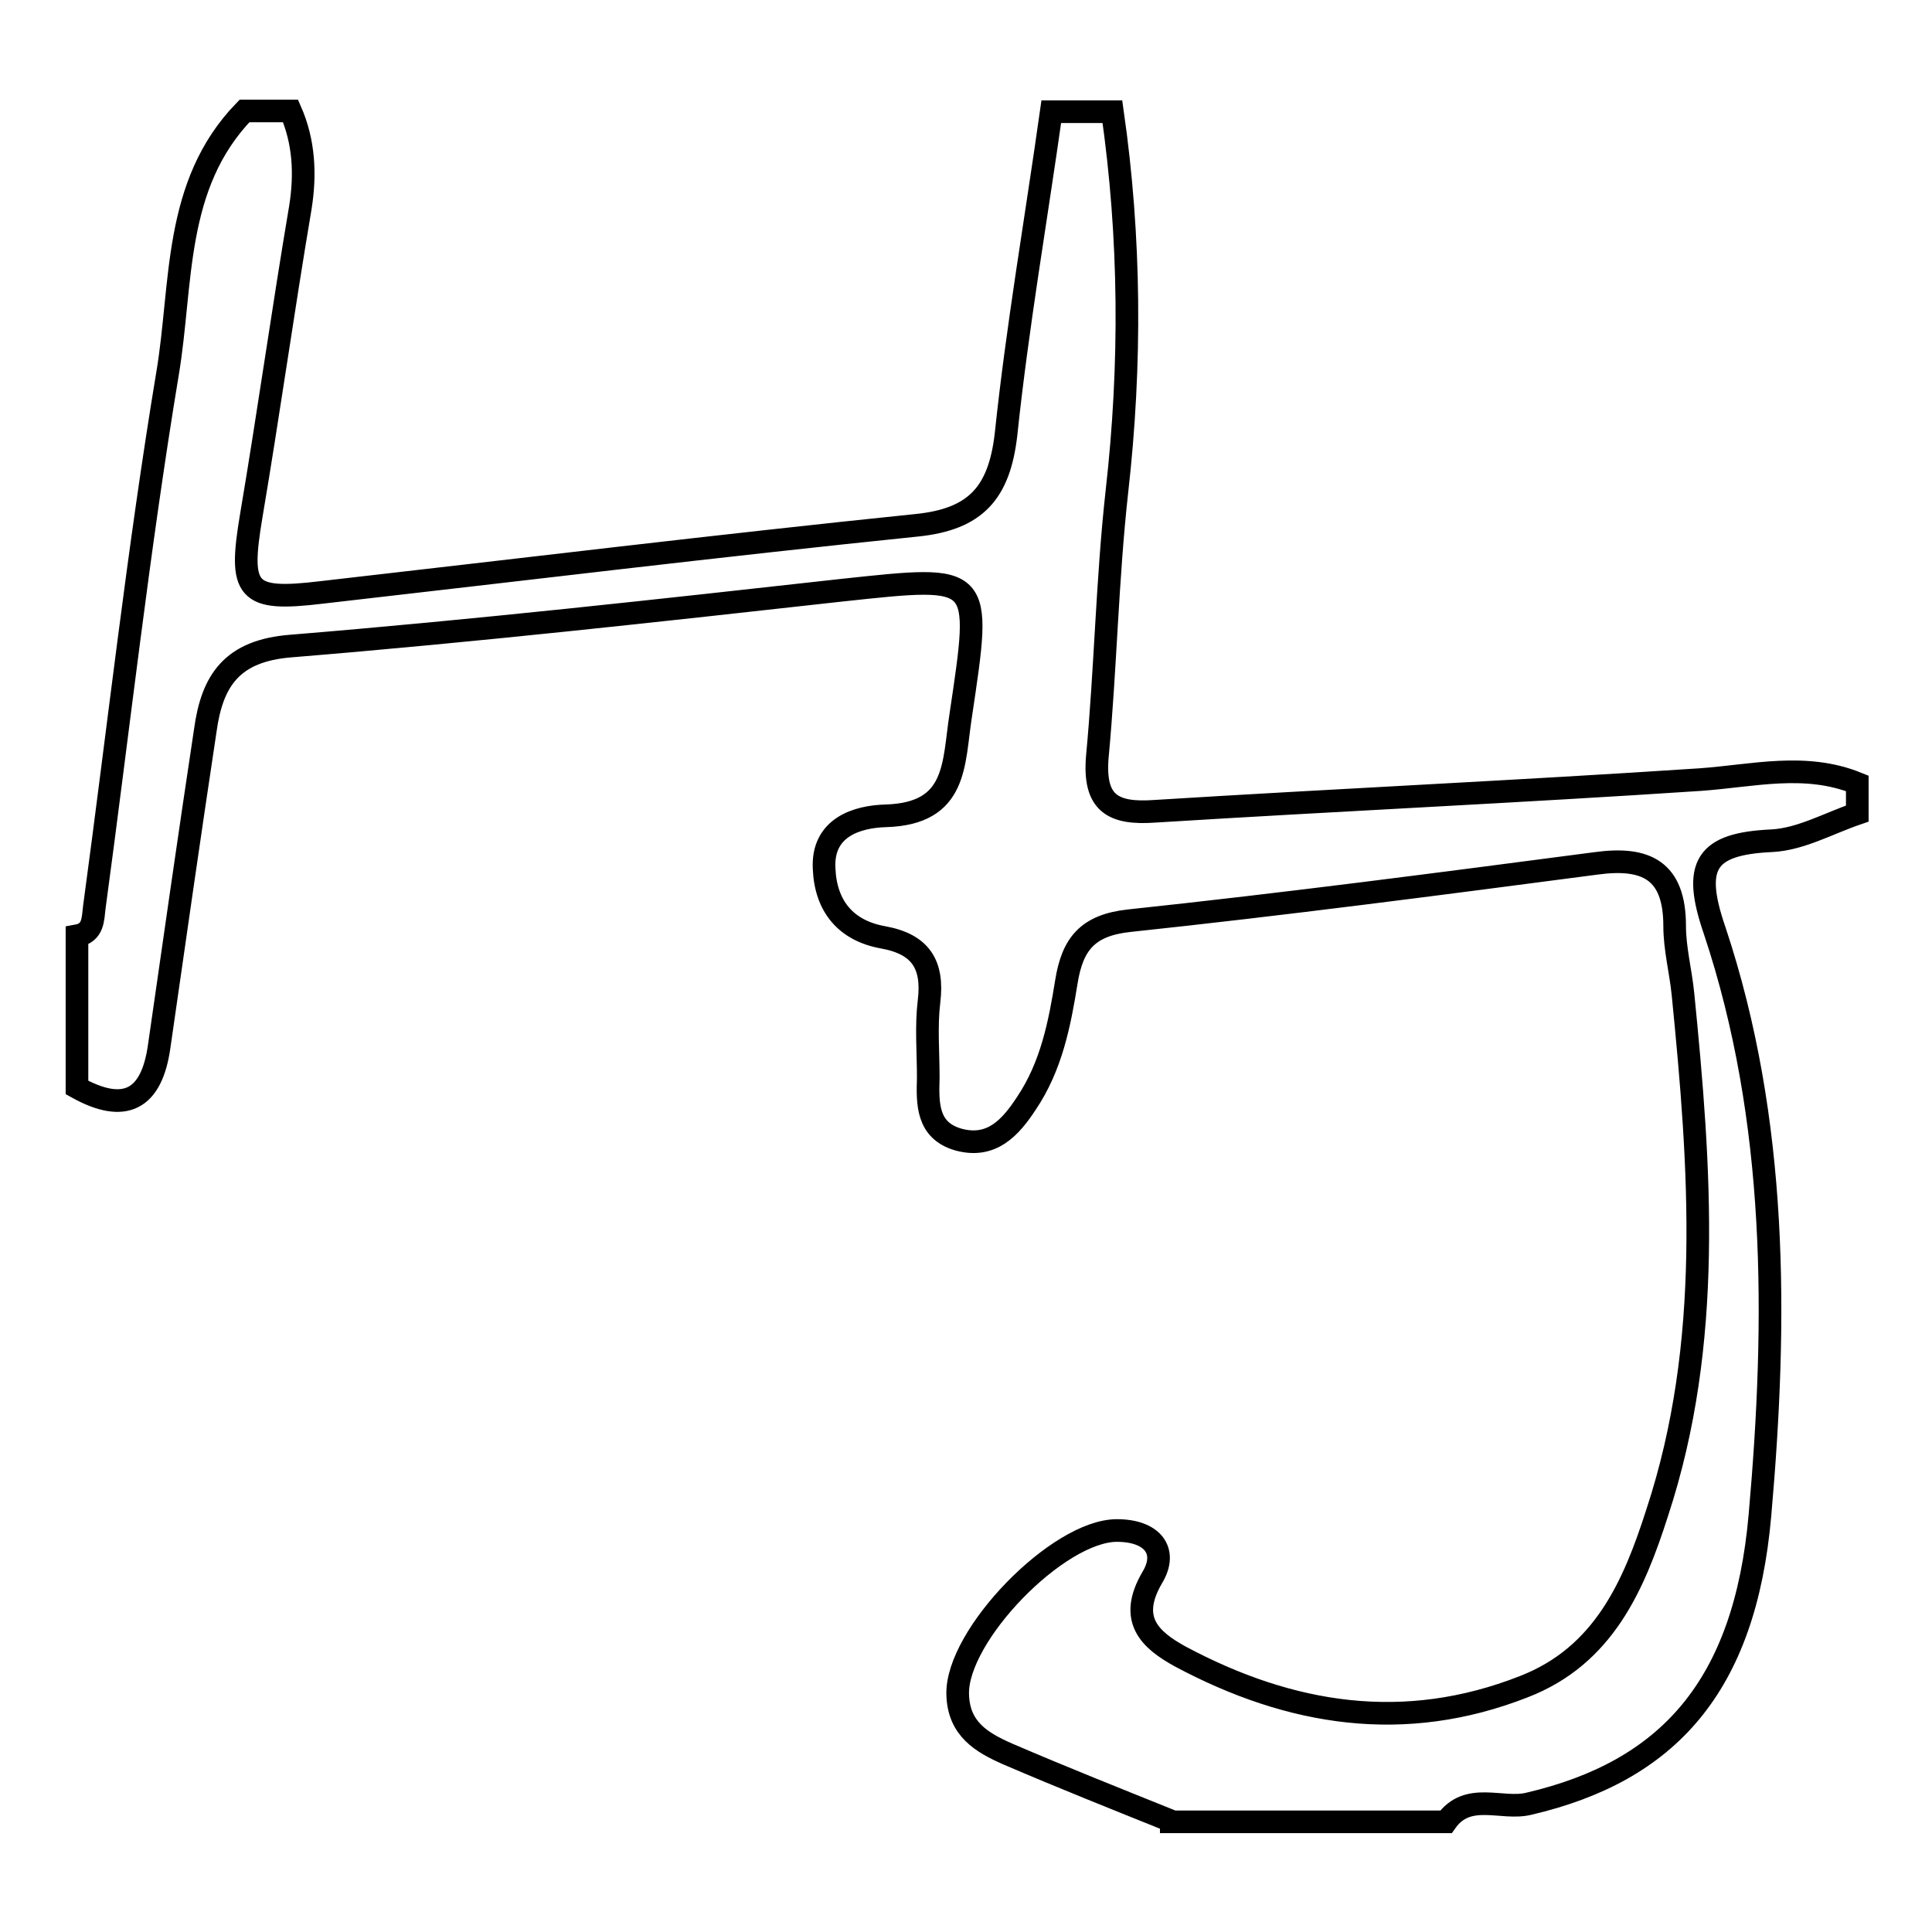
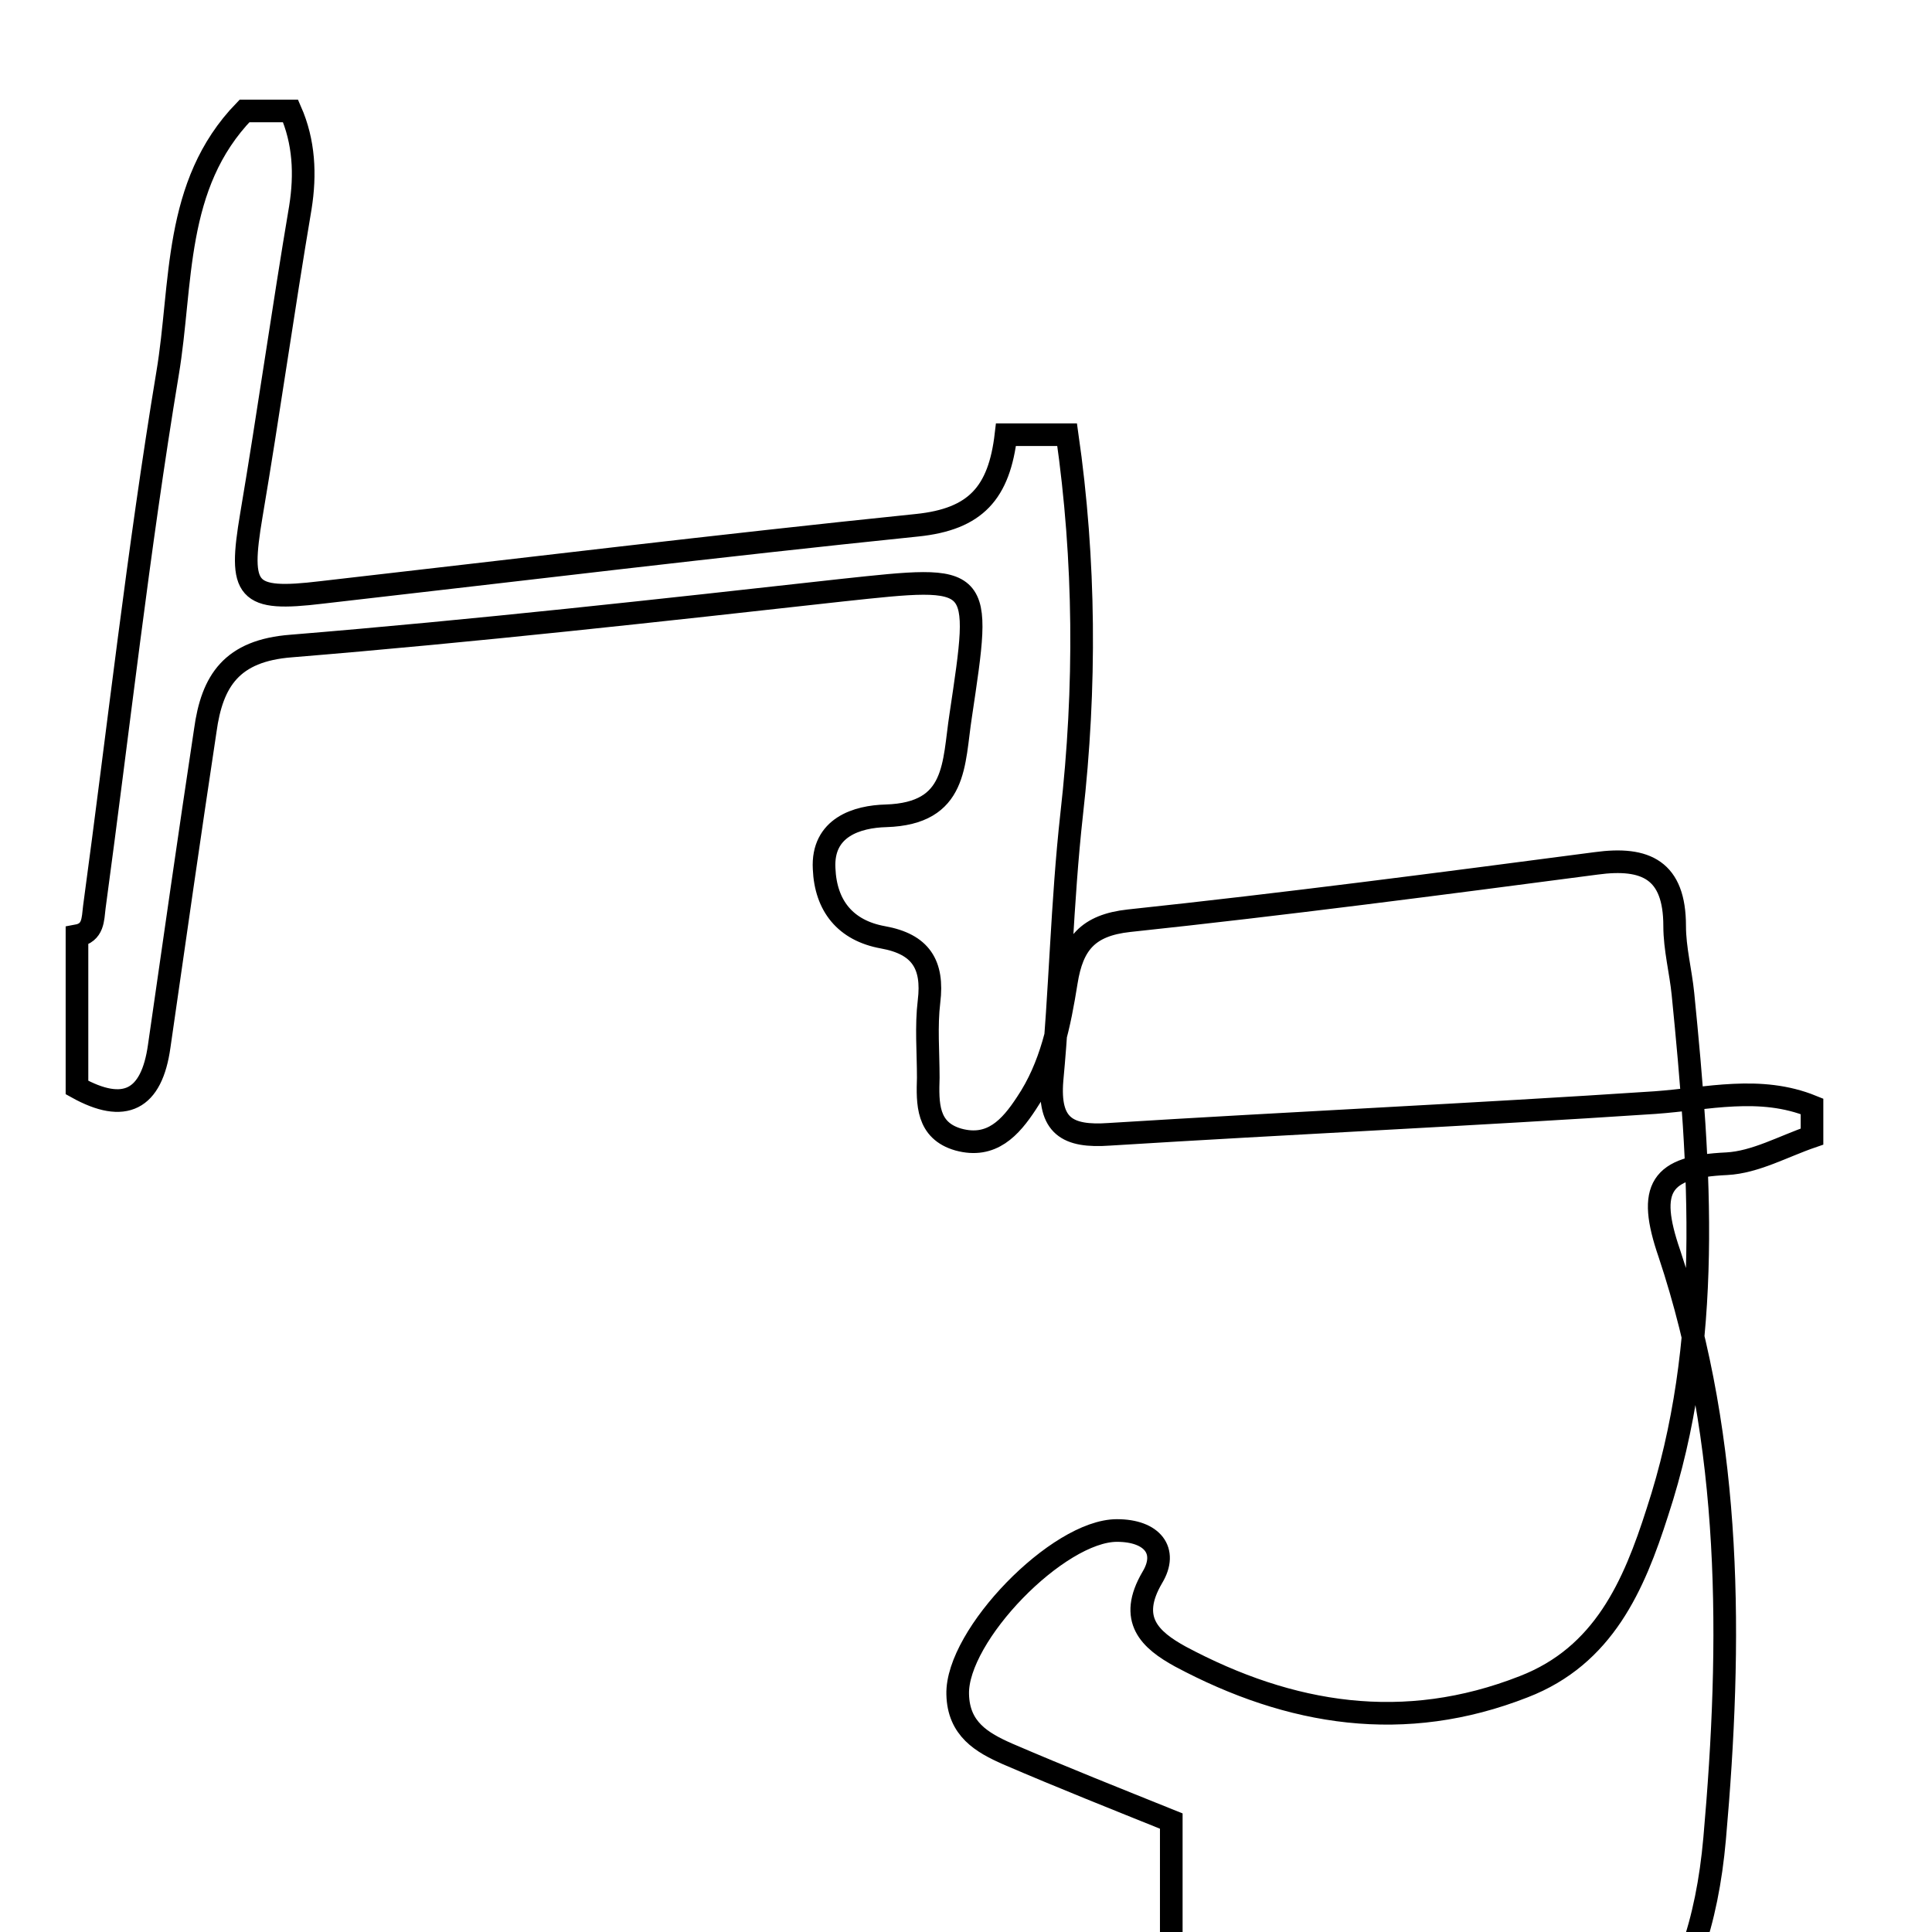
<svg xmlns="http://www.w3.org/2000/svg" version="1.1" x="0px" y="0px" viewBox="0 0 256 256" enable-background="new 0 0 256 256" xml:space="preserve">
  <g>
-     <path stroke-width="3" fill-opacity="0" stroke="#000000" d="M155.2,241.3c-7.2-2.9-14.5-5.8-21.7-8.9c-3.4-1.5-6.5-3.3-6.6-7.9c-0.2-7.8,13.3-21.7,21.1-21.7 c4.7,0,6.8,2.7,4.7,6.2c-3.3,5.6-0.3,8.3,3.7,10.5c14.6,7.8,29.7,10.2,45.5,4c10.6-4.1,14.6-13.4,17.7-23.1 c7.4-22.5,5.7-45.6,3.4-68.7c-0.3-3-1.1-6-1.1-9c0-7.4-3.8-9.2-10.4-8.3c-20.6,2.7-41.2,5.4-61.9,7.6c-5.5,0.6-7.5,3.1-8.3,8.1 c-0.9,5.6-2,11.2-5.3,16.1c-2.1,3.2-4.6,6-9,4.8c-4.2-1.2-4.1-4.8-4-8.2c0-3.4-0.3-6.8,0.1-10.1c0.6-4.9-1.1-7.6-6.1-8.5 c-5-0.9-7.6-4.2-7.8-9.1c-0.3-5.5,4.4-6.9,8.2-7c9.5-0.3,8.9-6.9,9.9-13.3c2.8-18.8,3-18.6-15.7-16.6c-24.3,2.7-48.6,5.4-73,7.4 c-7.9,0.6-10.5,4.6-11.4,11.2c-2.1,13.9-4.1,27.9-6.1,41.8c-1,7.2-4.6,9-10.9,5.5V124c2.2-0.4,2.1-2.2,2.3-3.8 c3.2-23.6,5.8-47.2,9.7-70.7c2-11.9,0.7-25,10.2-34.8h6.1c1.8,4.1,2,8.4,1.3,12.8c-2.3,13.6-4.2,27.2-6.5,40.8 c-1.7,10.1-0.7,11.4,9.3,10.2c26.3-3,52.6-6.2,78.9-8.9c7.8-0.8,10.9-4.3,11.8-12c1.5-14.3,4-28.6,6-42.8h8.1 c2.4,16.7,2.5,33.5,0.6,50.3c-1.3,11.7-1.5,23.5-2.6,35.2c-0.5,6.1,2,7.6,7.6,7.2c24.1-1.5,48.2-2.6,72.3-4.2 c7-0.5,13.9-2.3,20.8,0.5v4c-3.8,1.3-7.5,3.4-11.3,3.6c-8.8,0.4-10.6,3.2-7.6,11.9c8.4,25.2,8.3,51.5,6,77.5 c-2,22.7-12.2,33.9-30.6,38.2c-3.6,0.9-8.1-1.7-11,2.4H155.2z" />
+     <path stroke-width="3" fill-opacity="0" stroke="#000000" d="M155.2,241.3c-7.2-2.9-14.5-5.8-21.7-8.9c-3.4-1.5-6.5-3.3-6.6-7.9c-0.2-7.8,13.3-21.7,21.1-21.7 c4.7,0,6.8,2.7,4.7,6.2c-3.3,5.6-0.3,8.3,3.7,10.5c14.6,7.8,29.7,10.2,45.5,4c10.6-4.1,14.6-13.4,17.7-23.1 c7.4-22.5,5.7-45.6,3.4-68.7c-0.3-3-1.1-6-1.1-9c0-7.4-3.8-9.2-10.4-8.3c-20.6,2.7-41.2,5.4-61.9,7.6c-5.5,0.6-7.5,3.1-8.3,8.1 c-0.9,5.6-2,11.2-5.3,16.1c-2.1,3.2-4.6,6-9,4.8c-4.2-1.2-4.1-4.8-4-8.2c0-3.4-0.3-6.8,0.1-10.1c0.6-4.9-1.1-7.6-6.1-8.5 c-5-0.9-7.6-4.2-7.8-9.1c-0.3-5.5,4.4-6.9,8.2-7c9.5-0.3,8.9-6.9,9.9-13.3c2.8-18.8,3-18.6-15.7-16.6c-24.3,2.7-48.6,5.4-73,7.4 c-7.9,0.6-10.5,4.6-11.4,11.2c-2.1,13.9-4.1,27.9-6.1,41.8c-1,7.2-4.6,9-10.9,5.5V124c2.2-0.4,2.1-2.2,2.3-3.8 c3.2-23.6,5.8-47.2,9.7-70.7c2-11.9,0.7-25,10.2-34.8h6.1c1.8,4.1,2,8.4,1.3,12.8c-2.3,13.6-4.2,27.2-6.5,40.8 c-1.7,10.1-0.7,11.4,9.3,10.2c26.3-3,52.6-6.2,78.9-8.9c7.8-0.8,10.9-4.3,11.8-12h8.1 c2.4,16.7,2.5,33.5,0.6,50.3c-1.3,11.7-1.5,23.5-2.6,35.2c-0.5,6.1,2,7.6,7.6,7.2c24.1-1.5,48.2-2.6,72.3-4.2 c7-0.5,13.9-2.3,20.8,0.5v4c-3.8,1.3-7.5,3.4-11.3,3.6c-8.8,0.4-10.6,3.2-7.6,11.9c8.4,25.2,8.3,51.5,6,77.5 c-2,22.7-12.2,33.9-30.6,38.2c-3.6,0.9-8.1-1.7-11,2.4H155.2z" />
  </g>
</svg>